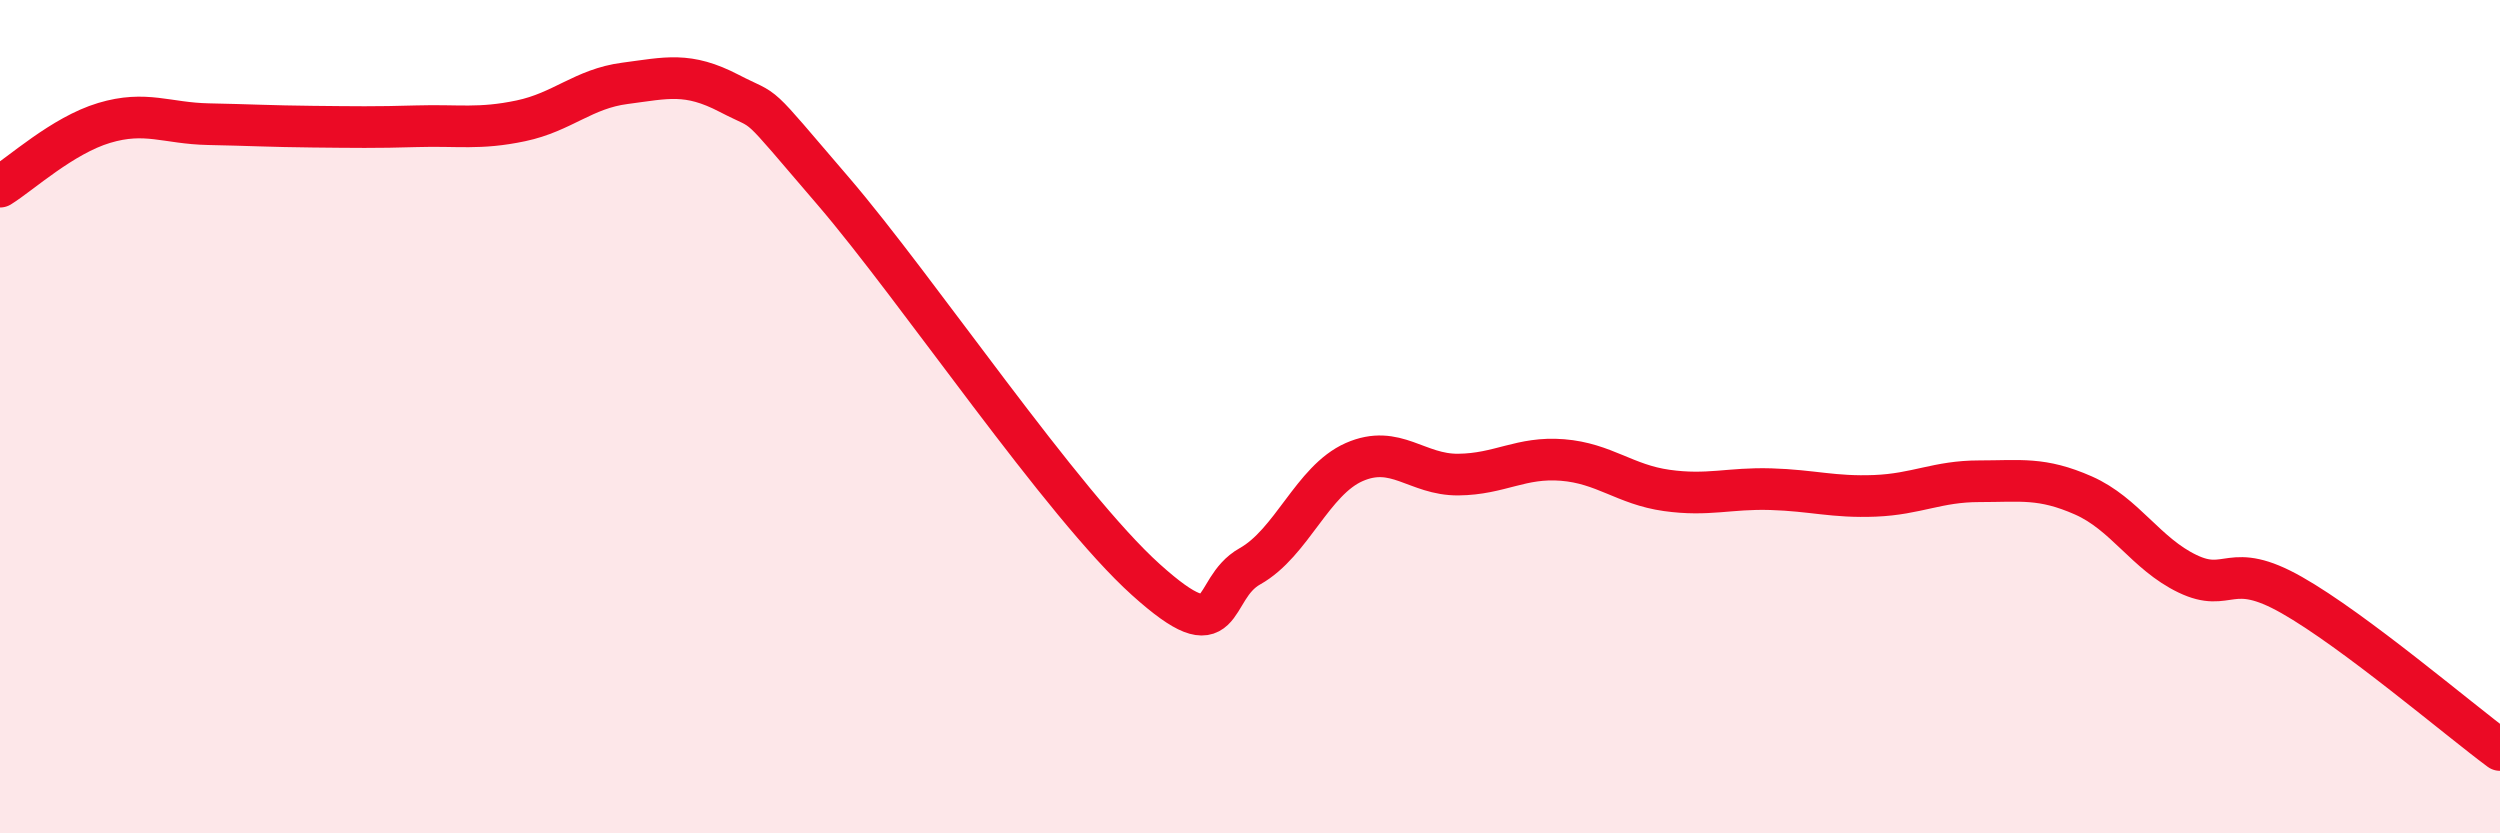
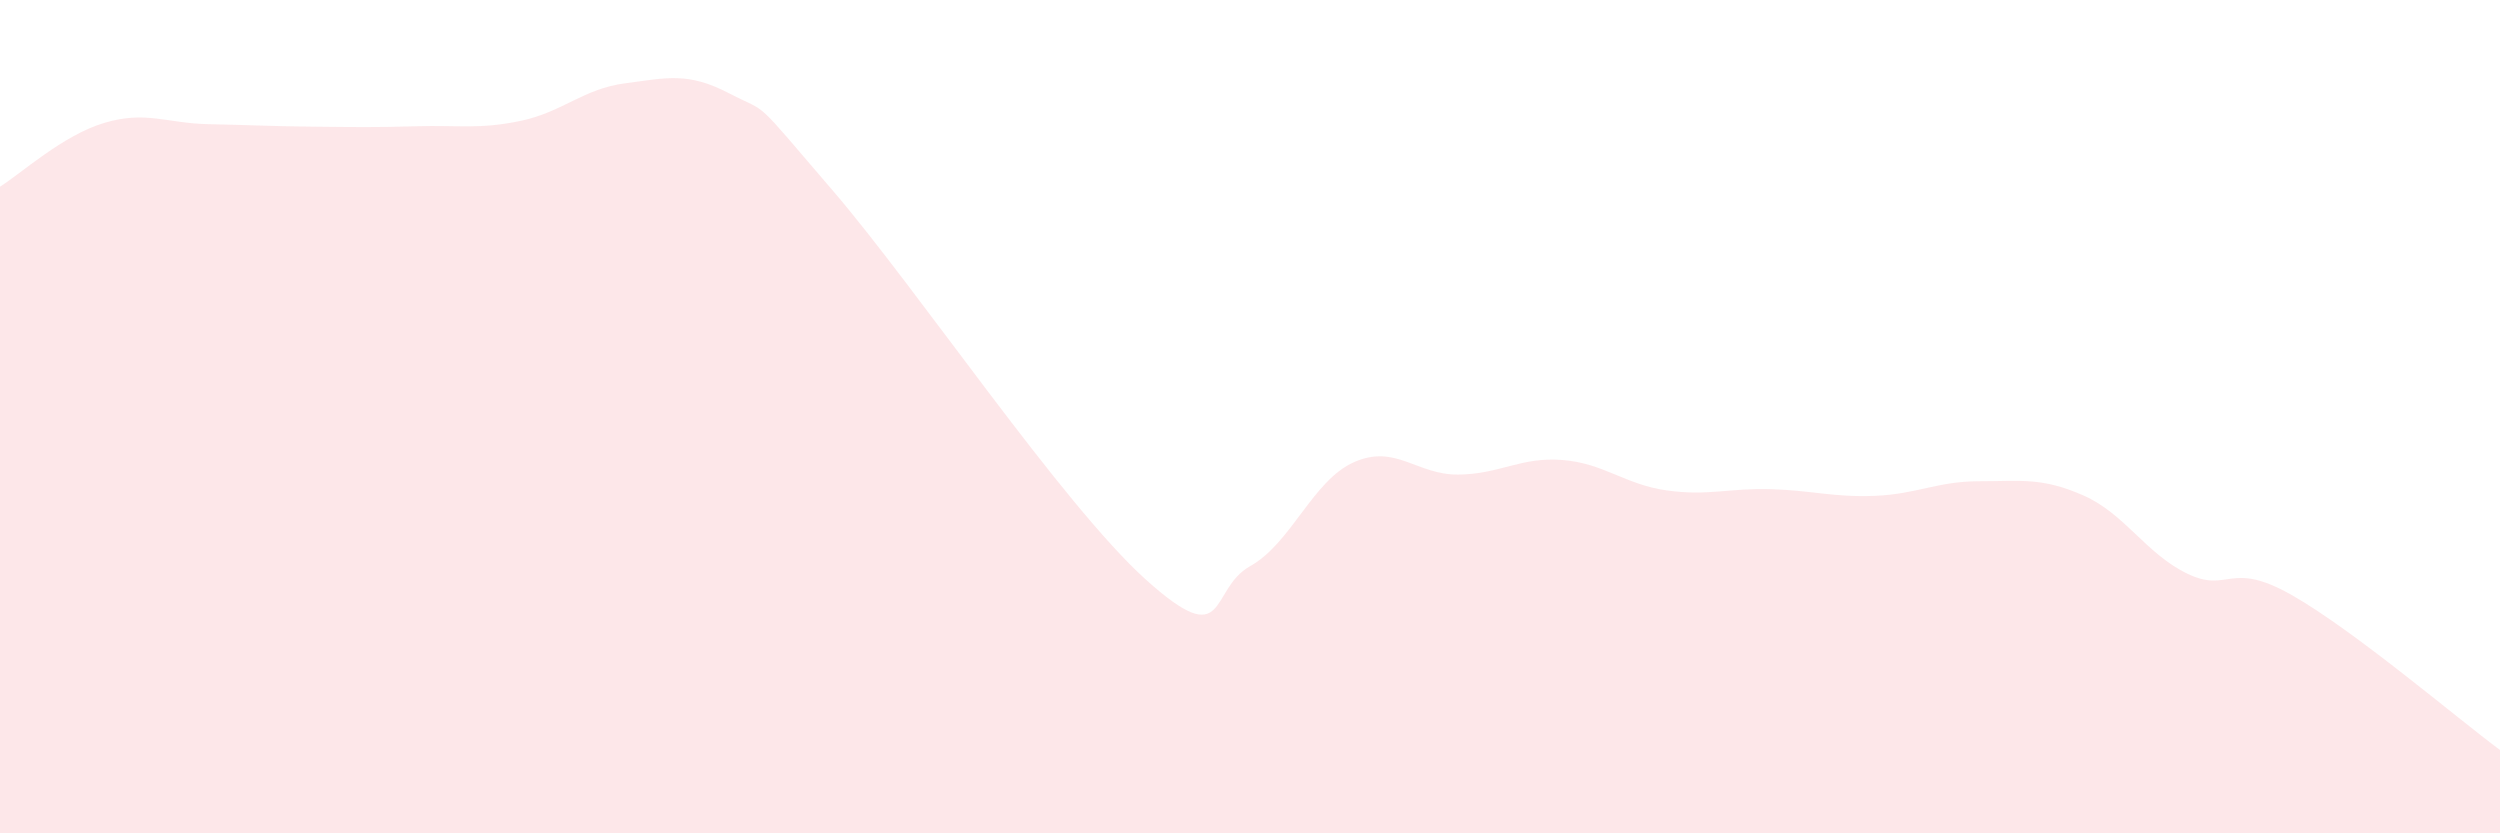
<svg xmlns="http://www.w3.org/2000/svg" width="60" height="20" viewBox="0 0 60 20">
  <path d="M 0,4.48 C 0.5,4.17 1.5,3.25 2.5,2.95 C 3.5,2.65 4,2.96 5,2.98 C 6,3 6.5,3.03 7.5,3.04 C 8.5,3.05 9,3.06 10,3.03 C 11,3 11.5,3.11 12.5,2.9 C 13.5,2.69 14,2.13 15,2 C 16,1.87 16.5,1.72 17.5,2.24 C 18.5,2.76 18,2.26 20,4.59 C 22,6.92 25.5,12.11 27.5,13.91 C 29.5,15.71 29,14.15 30,13.59 C 31,13.03 31.5,11.53 32.5,11.09 C 33.5,10.65 34,11.4 35,11.39 C 36,11.38 36.5,10.96 37.5,11.04 C 38.5,11.12 39,11.63 40,11.77 C 41,11.91 41.5,11.71 42.5,11.74 C 43.5,11.77 44,11.94 45,11.9 C 46,11.86 46.5,11.55 47.5,11.55 C 48.5,11.55 49,11.45 50,11.89 C 51,12.33 51.5,13.29 52.5,13.77 C 53.5,14.25 53.5,13.43 55,14.28 C 56.5,15.13 59,17.26 60,18L60 20L0 20Z" fill="#EB0A25" opacity="0.1" stroke-linecap="round" stroke-linejoin="round" />
-   <path d="M 0,4.48 C 0.5,4.17 1.5,3.25 2.5,2.95 C 3.5,2.65 4,2.96 5,2.98 C 6,3 6.5,3.03 7.5,3.04 C 8.5,3.05 9,3.06 10,3.03 C 11,3 11.5,3.11 12.5,2.9 C 13.5,2.69 14,2.13 15,2 C 16,1.87 16.5,1.72 17.5,2.24 C 18.5,2.76 18,2.26 20,4.59 C 22,6.92 25.5,12.11 27.5,13.91 C 29.5,15.71 29,14.15 30,13.59 C 31,13.03 31.5,11.53 32.5,11.09 C 33.5,10.65 34,11.4 35,11.39 C 36,11.38 36.5,10.96 37.5,11.04 C 38.5,11.12 39,11.63 40,11.77 C 41,11.91 41.5,11.71 42.5,11.74 C 43.5,11.77 44,11.94 45,11.9 C 46,11.86 46.5,11.55 47.5,11.55 C 48.5,11.55 49,11.45 50,11.89 C 51,12.33 51.5,13.29 52.5,13.77 C 53.5,14.25 53.5,13.43 55,14.28 C 56.5,15.13 59,17.26 60,18" stroke="#EB0A25" stroke-width="1" fill="none" stroke-linecap="round" stroke-linejoin="round" />
</svg>